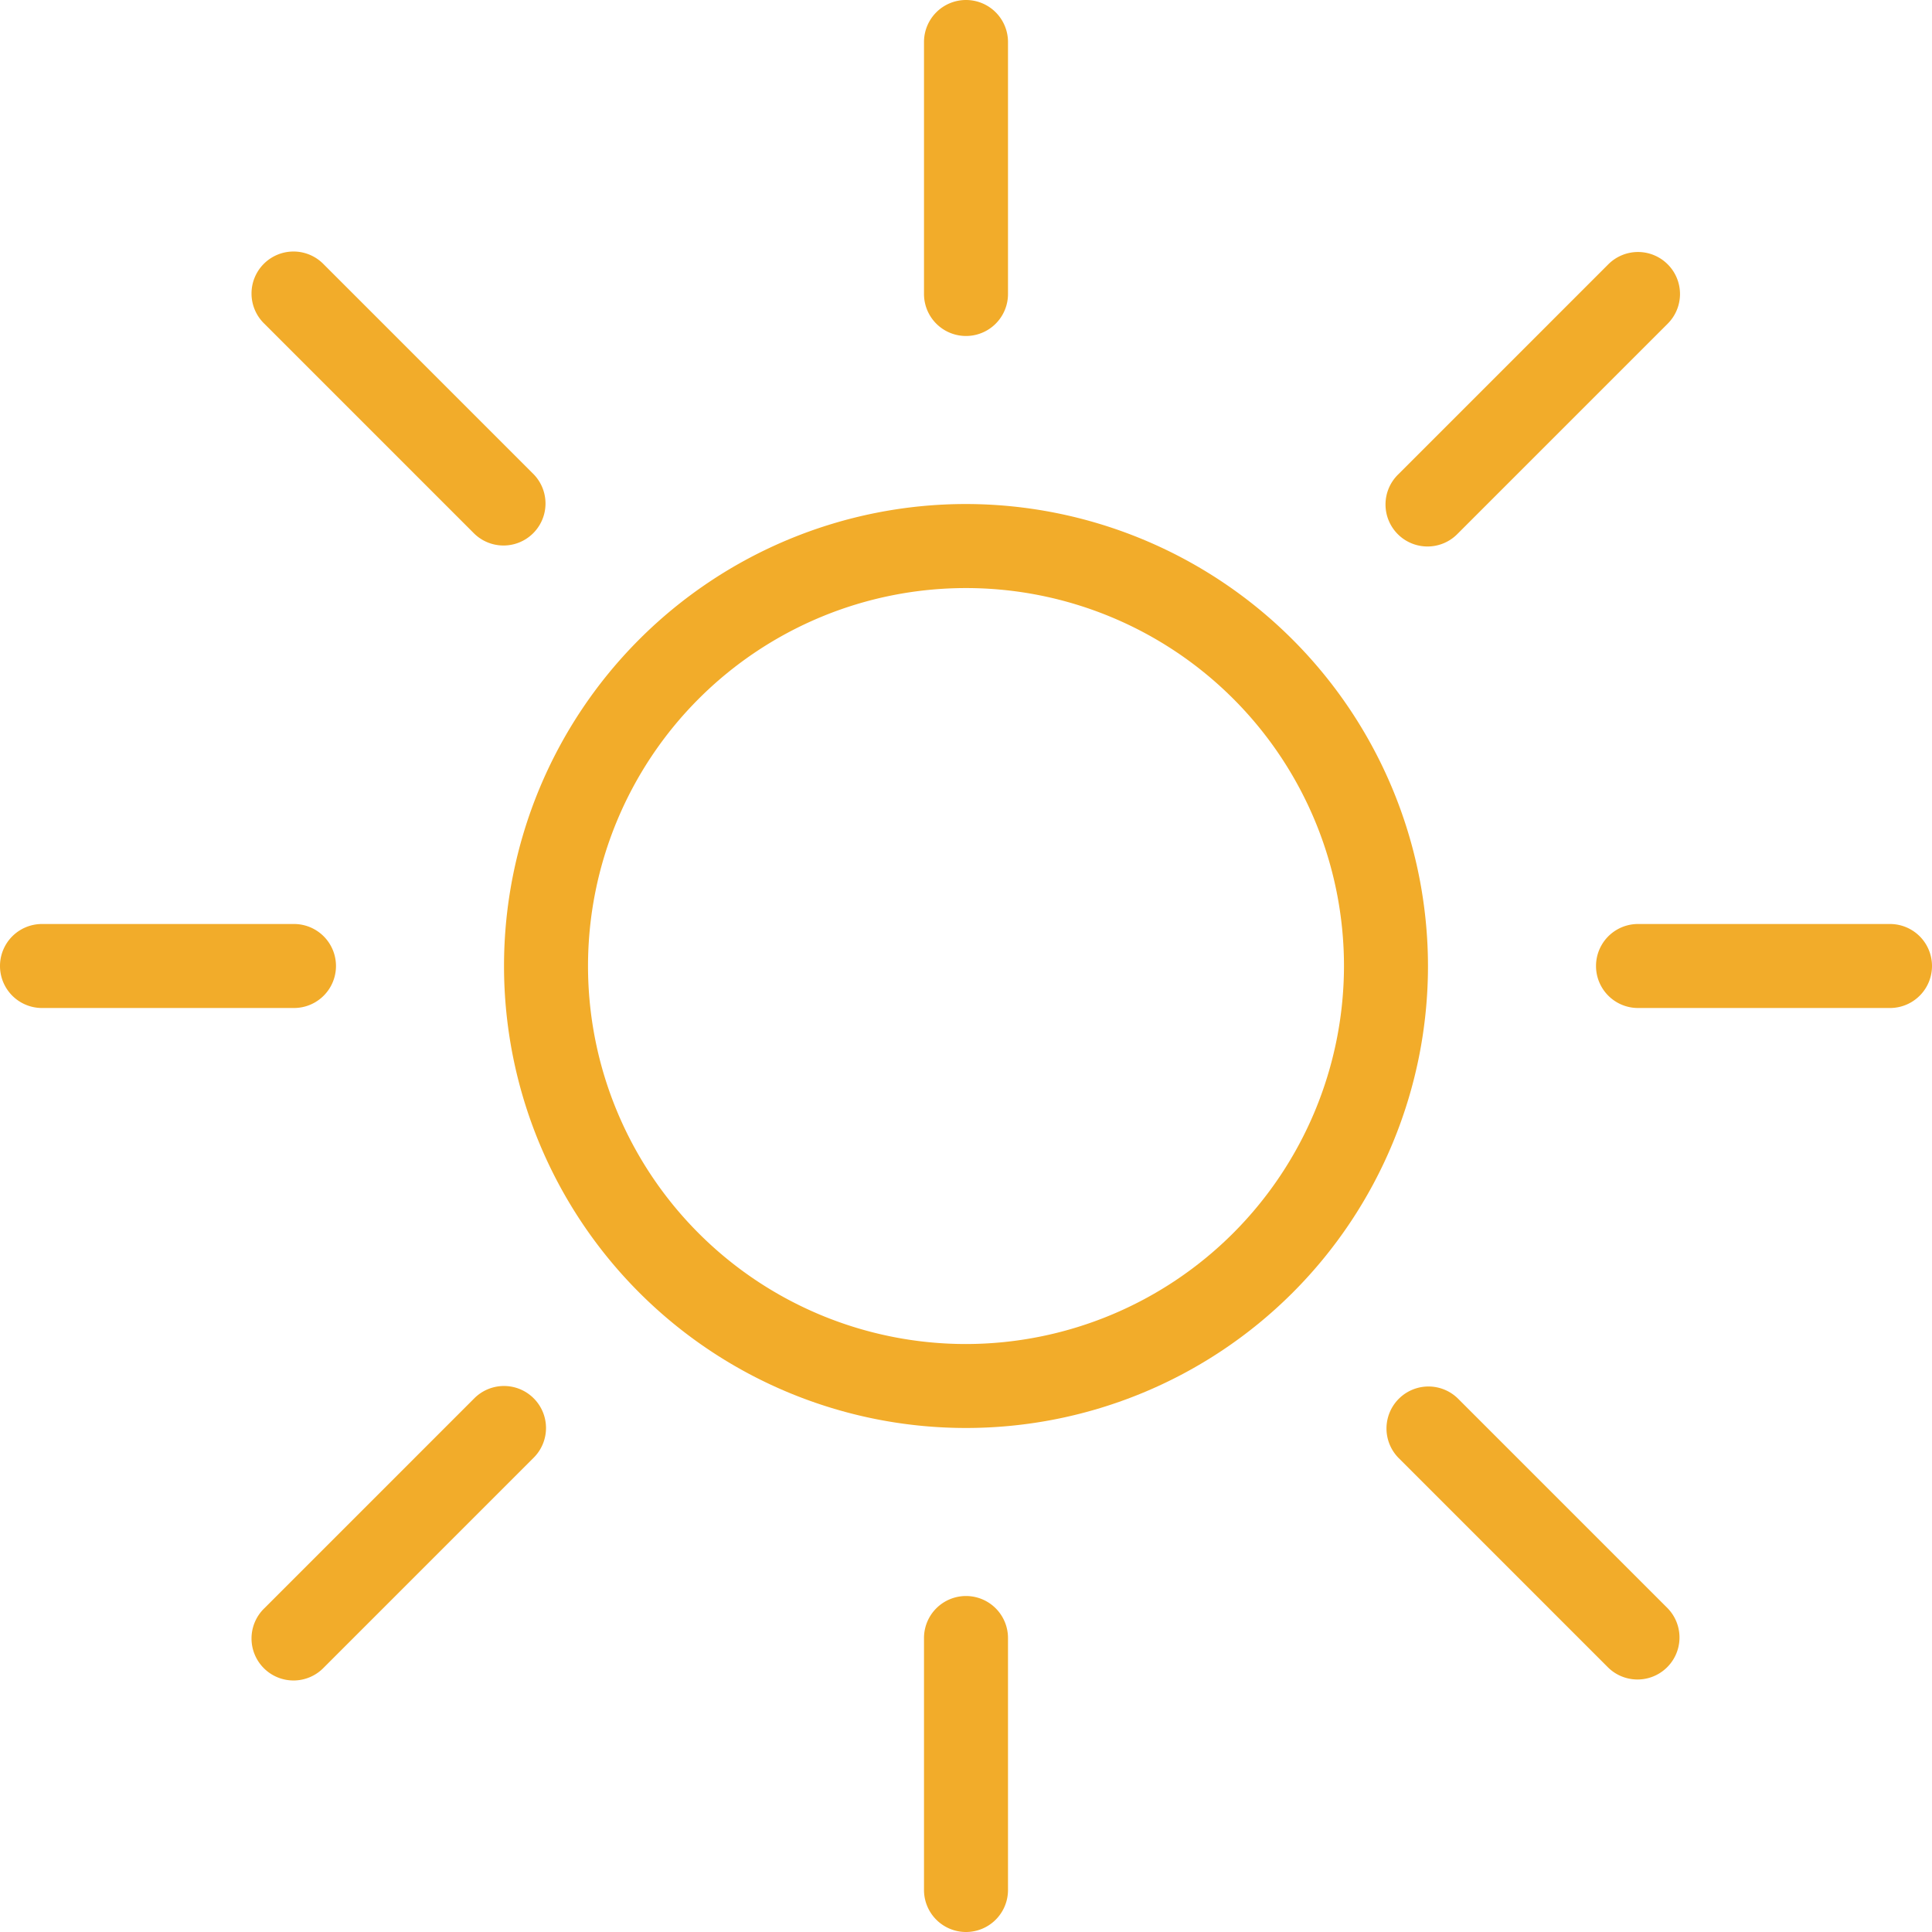
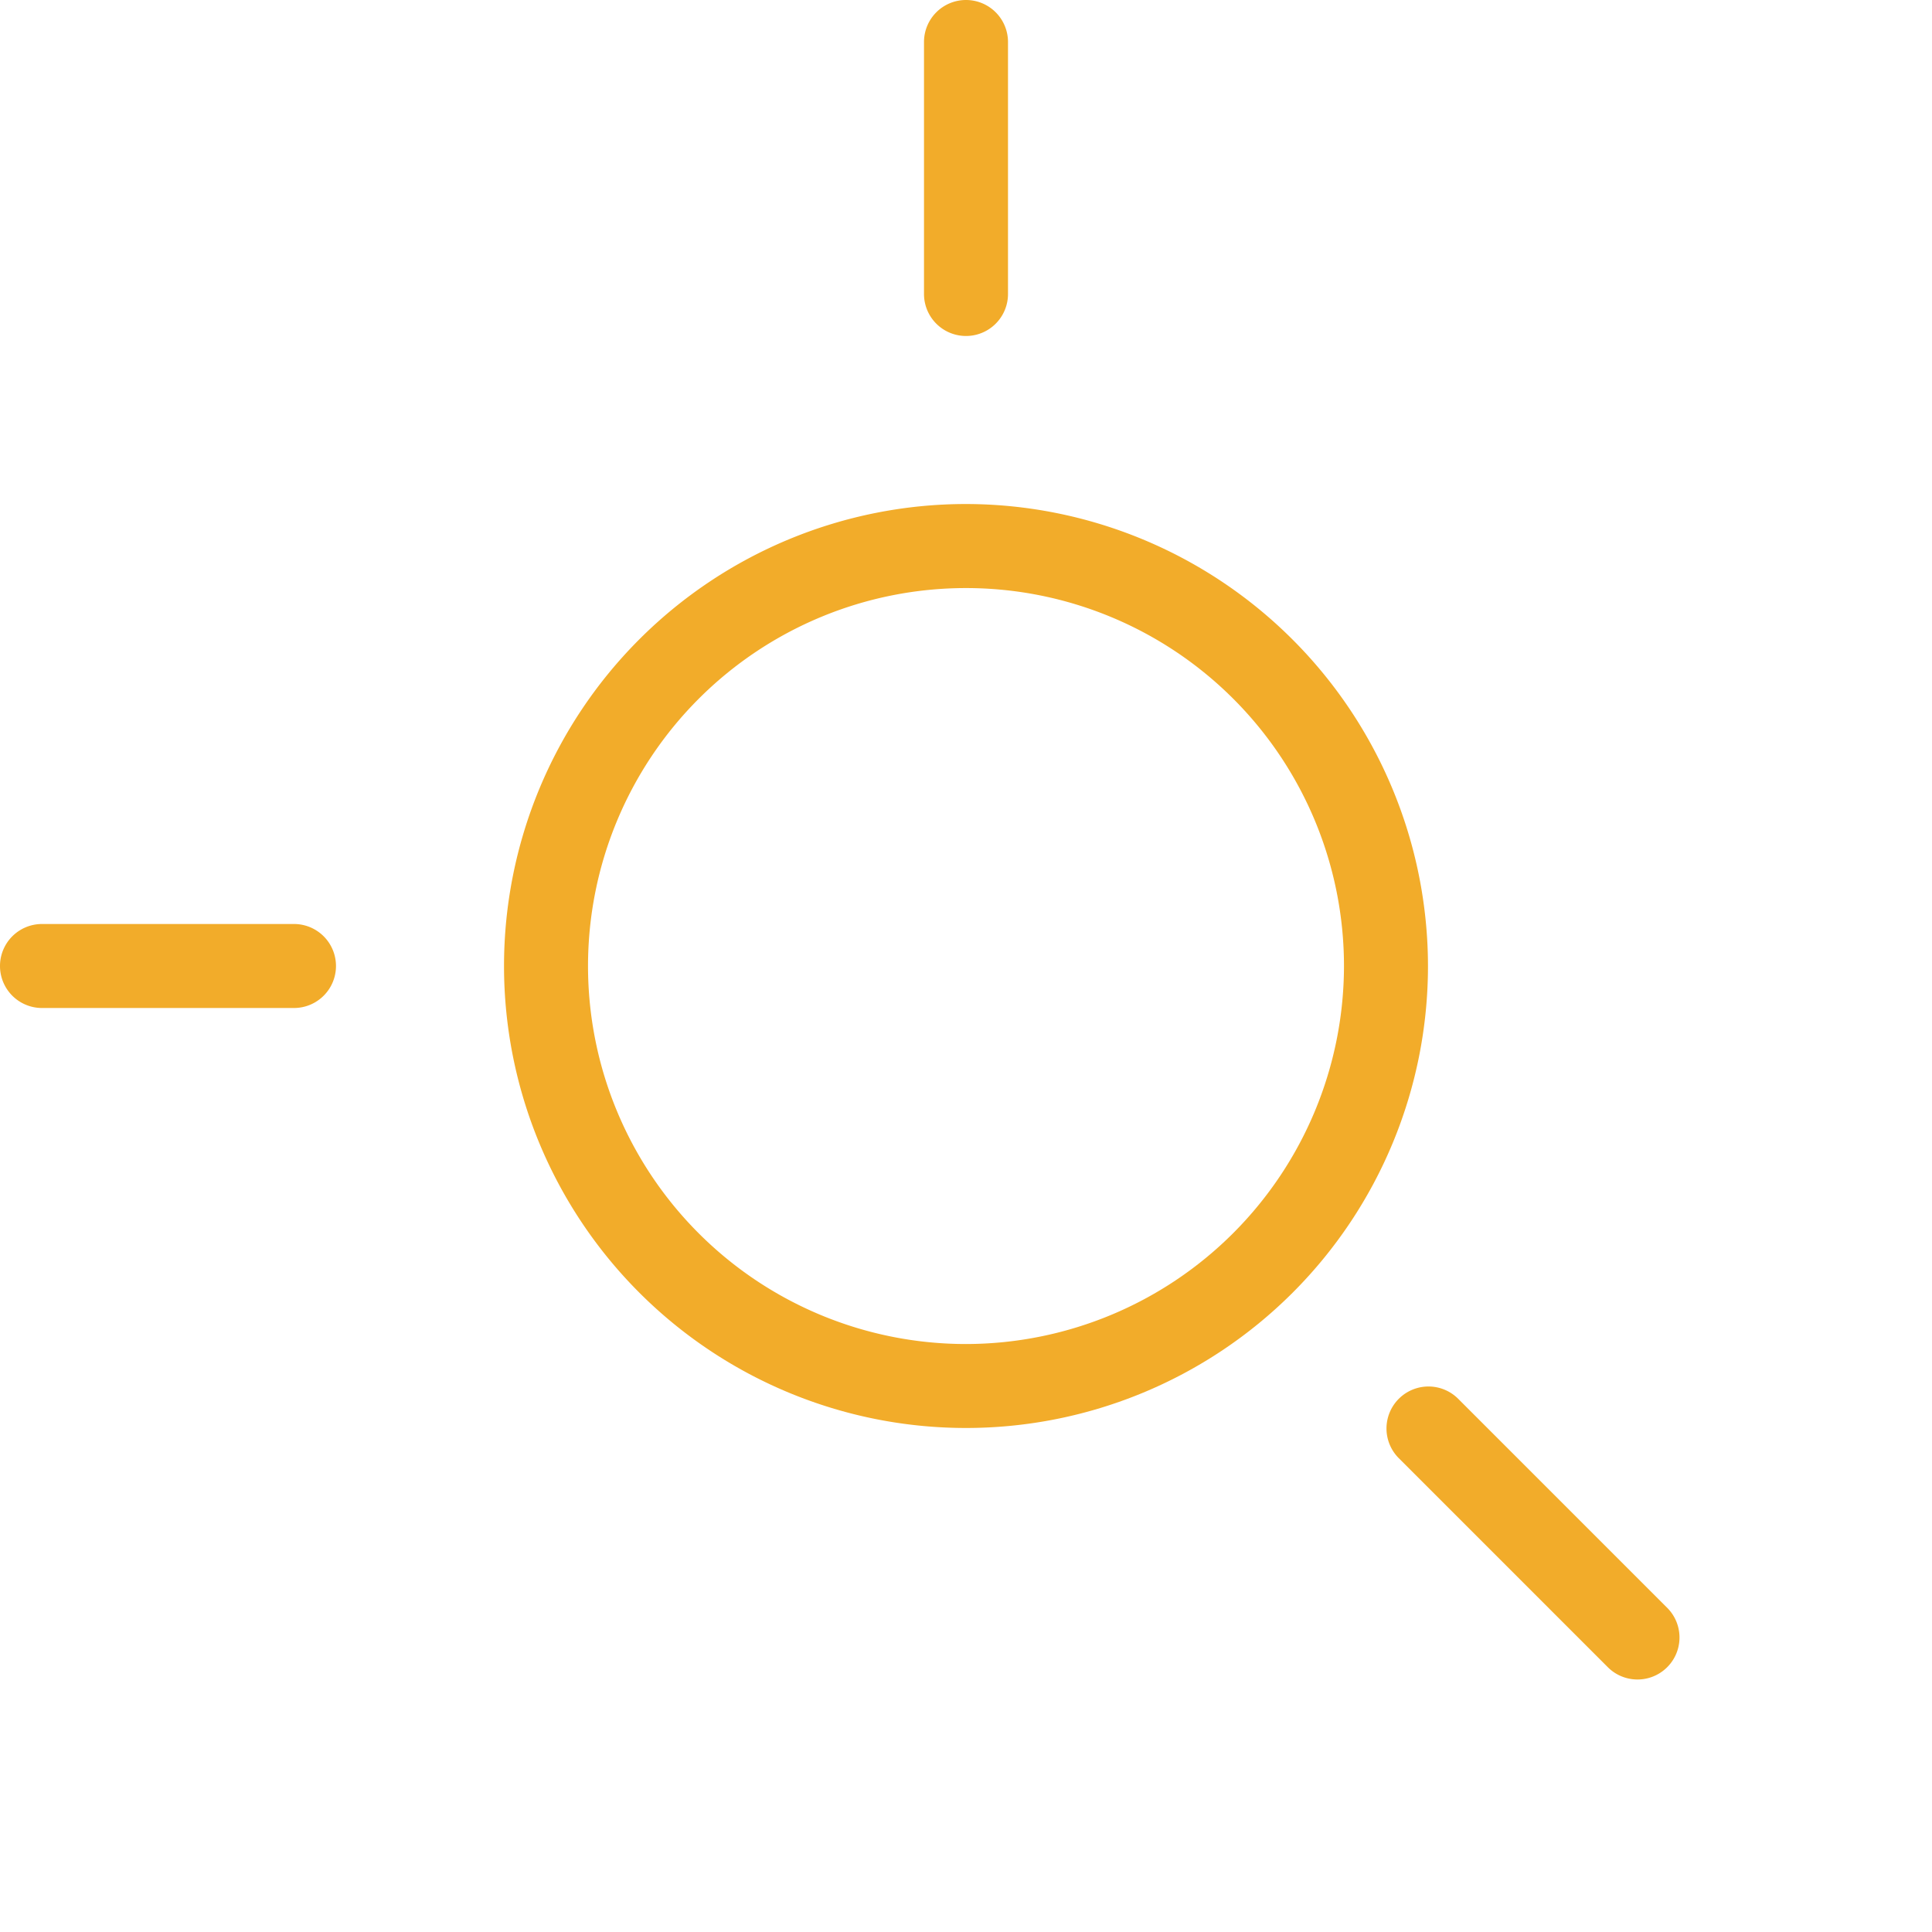
<svg xmlns="http://www.w3.org/2000/svg" id="sun" width="42" height="42" viewBox="0 0 42 42">
  <g id="Group_94" data-name="Group 94" transform="translate(20.087)">
    <g id="Group_93" data-name="Group 93">
      <path id="Path_182" data-name="Path 182" d="M176.913,0A.913.913,0,0,0,176,.913V6.391a.913.913,0,0,0,1.826,0V.913A.913.913,0,0,0,176.913,0Z" transform="translate(-176)" fill="#f2ac2a" />
    </g>
  </g>
  <g id="Group_96" data-name="Group 96" transform="translate(20.087 34.696)">
    <g id="Group_95" data-name="Group 95">
-       <path id="Path_183" data-name="Path 183" d="M176.913,304a.913.913,0,0,0-.913.913v5.478a.913.913,0,1,0,1.826,0v-5.478A.913.913,0,0,0,176.913,304Z" transform="translate(-176 -304)" fill="#f2ac2a" />
-     </g>
+       </g>
  </g>
  <g id="Group_98" data-name="Group 98" transform="translate(34.696 20.087)">
    <g id="Group_97" data-name="Group 97">
-       <path id="Path_184" data-name="Path 184" d="M310.391,176h-5.478a.913.913,0,1,0,0,1.826h5.478a.913.913,0,1,0,0-1.826Z" transform="translate(-304 -176)" fill="#f2ac2a" />
-     </g>
+       </g>
  </g>
  <g id="Group_100" data-name="Group 100" transform="translate(0 20.087)">
    <g id="Group_99" data-name="Group 99">
      <path id="Path_185" data-name="Path 185" d="M6.391,176H.913a.913.913,0,0,0,0,1.826H6.391a.913.913,0,0,0,0-1.826Z" transform="translate(0 -176)" fill="#f2ac2a" />
    </g>
  </g>
  <g id="Group_102" data-name="Group 102" transform="translate(30.13 30.13)">
    <g id="Group_101" data-name="Group 101">
      <path id="Path_186" data-name="Path 186" d="M270.122,268.831l-4.565-4.565a.913.913,0,0,0-1.291,1.291l4.565,4.565a.913.913,0,0,0,1.291-1.291Z" transform="translate(-263.998 -263.998)" fill="#f2ac2a" />
    </g>
  </g>
  <g id="Group_104" data-name="Group 104" transform="translate(5.478 5.478)">
    <g id="Group_103" data-name="Group 103">
-       <path id="Path_187" data-name="Path 187" d="M54.122,52.831l-4.565-4.565a.913.913,0,1,0-1.291,1.291l4.565,4.565a.913.913,0,0,0,1.291-1.291Z" transform="translate(-47.998 -47.998)" fill="#f2ac2a" />
-     </g>
+       </g>
  </g>
  <g id="Group_106" data-name="Group 106" transform="translate(5.478 30.13)">
    <g id="Group_105" data-name="Group 105">
-       <path id="Path_188" data-name="Path 188" d="M54.122,264.266a.912.912,0,0,0-1.291,0l-4.565,4.565a.913.913,0,1,0,1.291,1.291l4.565-4.565A.912.912,0,0,0,54.122,264.266Z" transform="translate(-47.998 -263.998)" fill="#f2ac2a" />
-     </g>
+       </g>
  </g>
  <g id="Group_108" data-name="Group 108" transform="translate(30.13 5.478)">
    <g id="Group_107" data-name="Group 107">
-       <path id="Path_189" data-name="Path 189" d="M270.122,48.266a.912.912,0,0,0-1.291,0l-4.565,4.565a.913.913,0,1,0,1.291,1.291l4.565-4.565A.912.912,0,0,0,270.122,48.266Z" transform="translate(-263.998 -47.998)" fill="#f2ac2a" />
-     </g>
+       </g>
  </g>
  <g id="Group_110" data-name="Group 110" transform="translate(10.957 10.957)">
    <g id="Group_109" data-name="Group 109">
      <path id="Path_190" data-name="Path 190" d="M106.043,96a10.043,10.043,0,1,0,10.043,10.043A10.055,10.055,0,0,0,106.043,96Zm0,18.261a8.217,8.217,0,1,1,8.217-8.217A8.227,8.227,0,0,1,106.043,114.261Z" transform="translate(-96 -96)" fill="#f2ac2a" />
    </g>
  </g>
</svg>